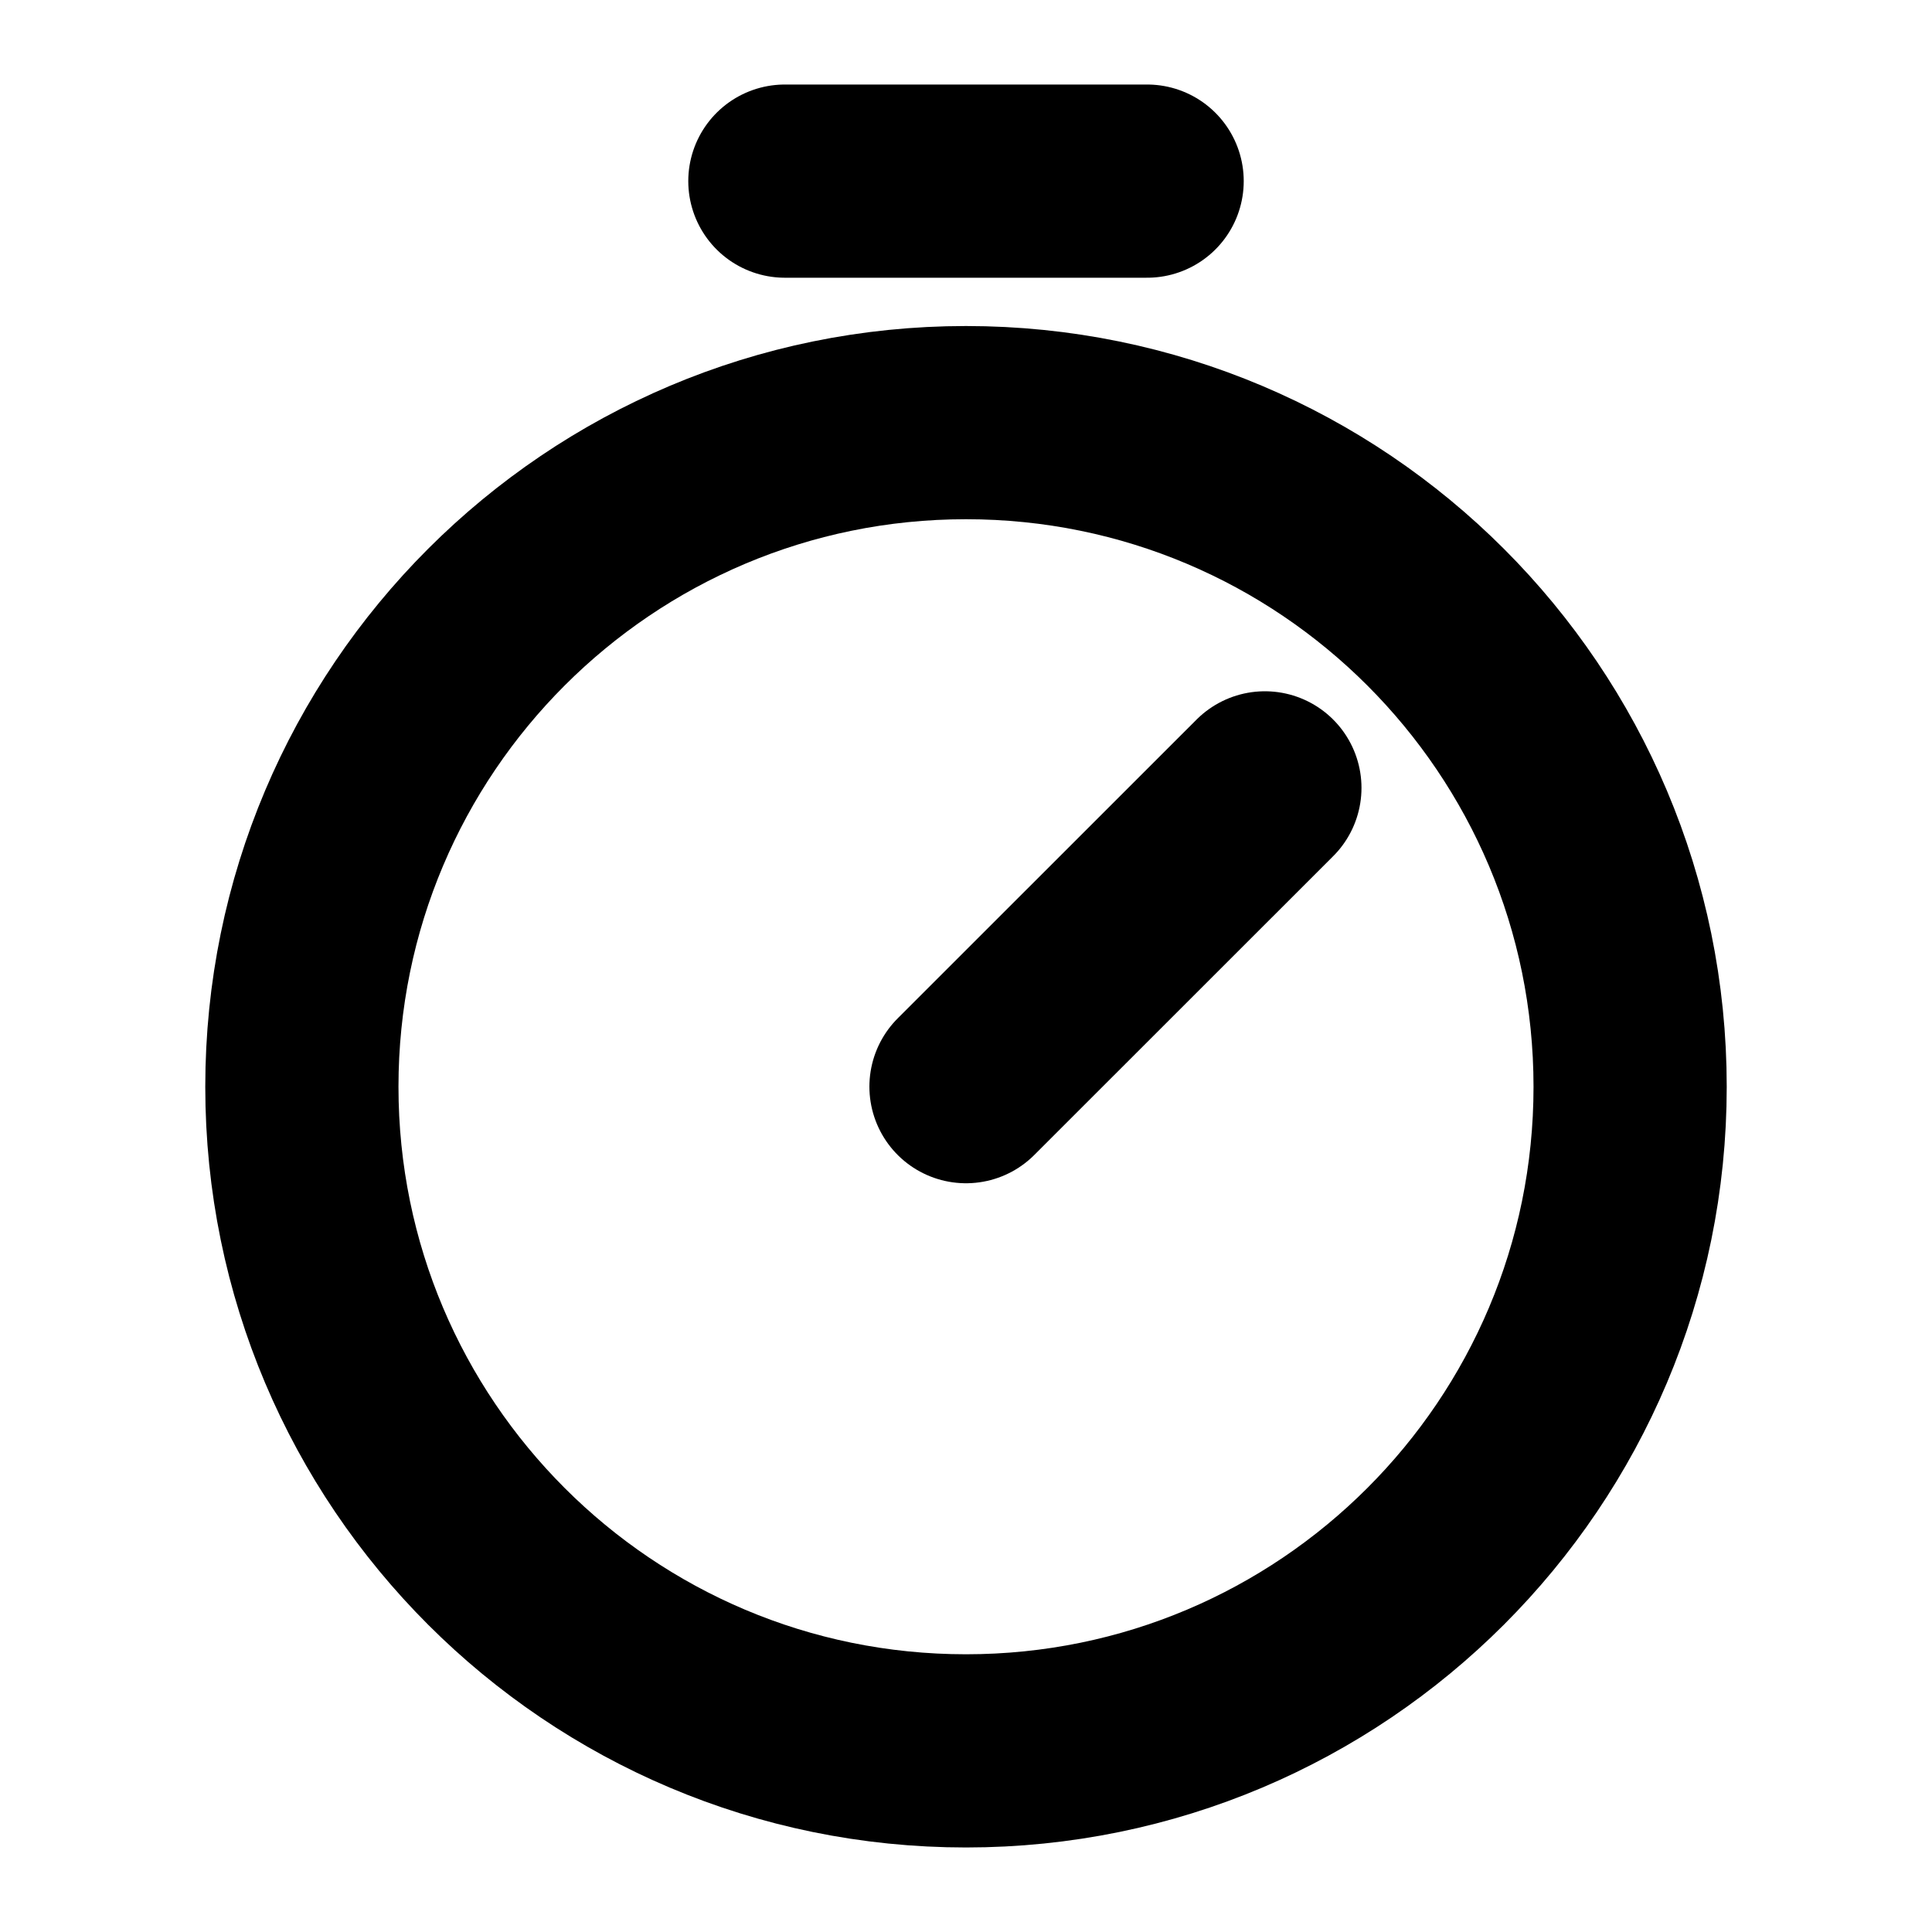
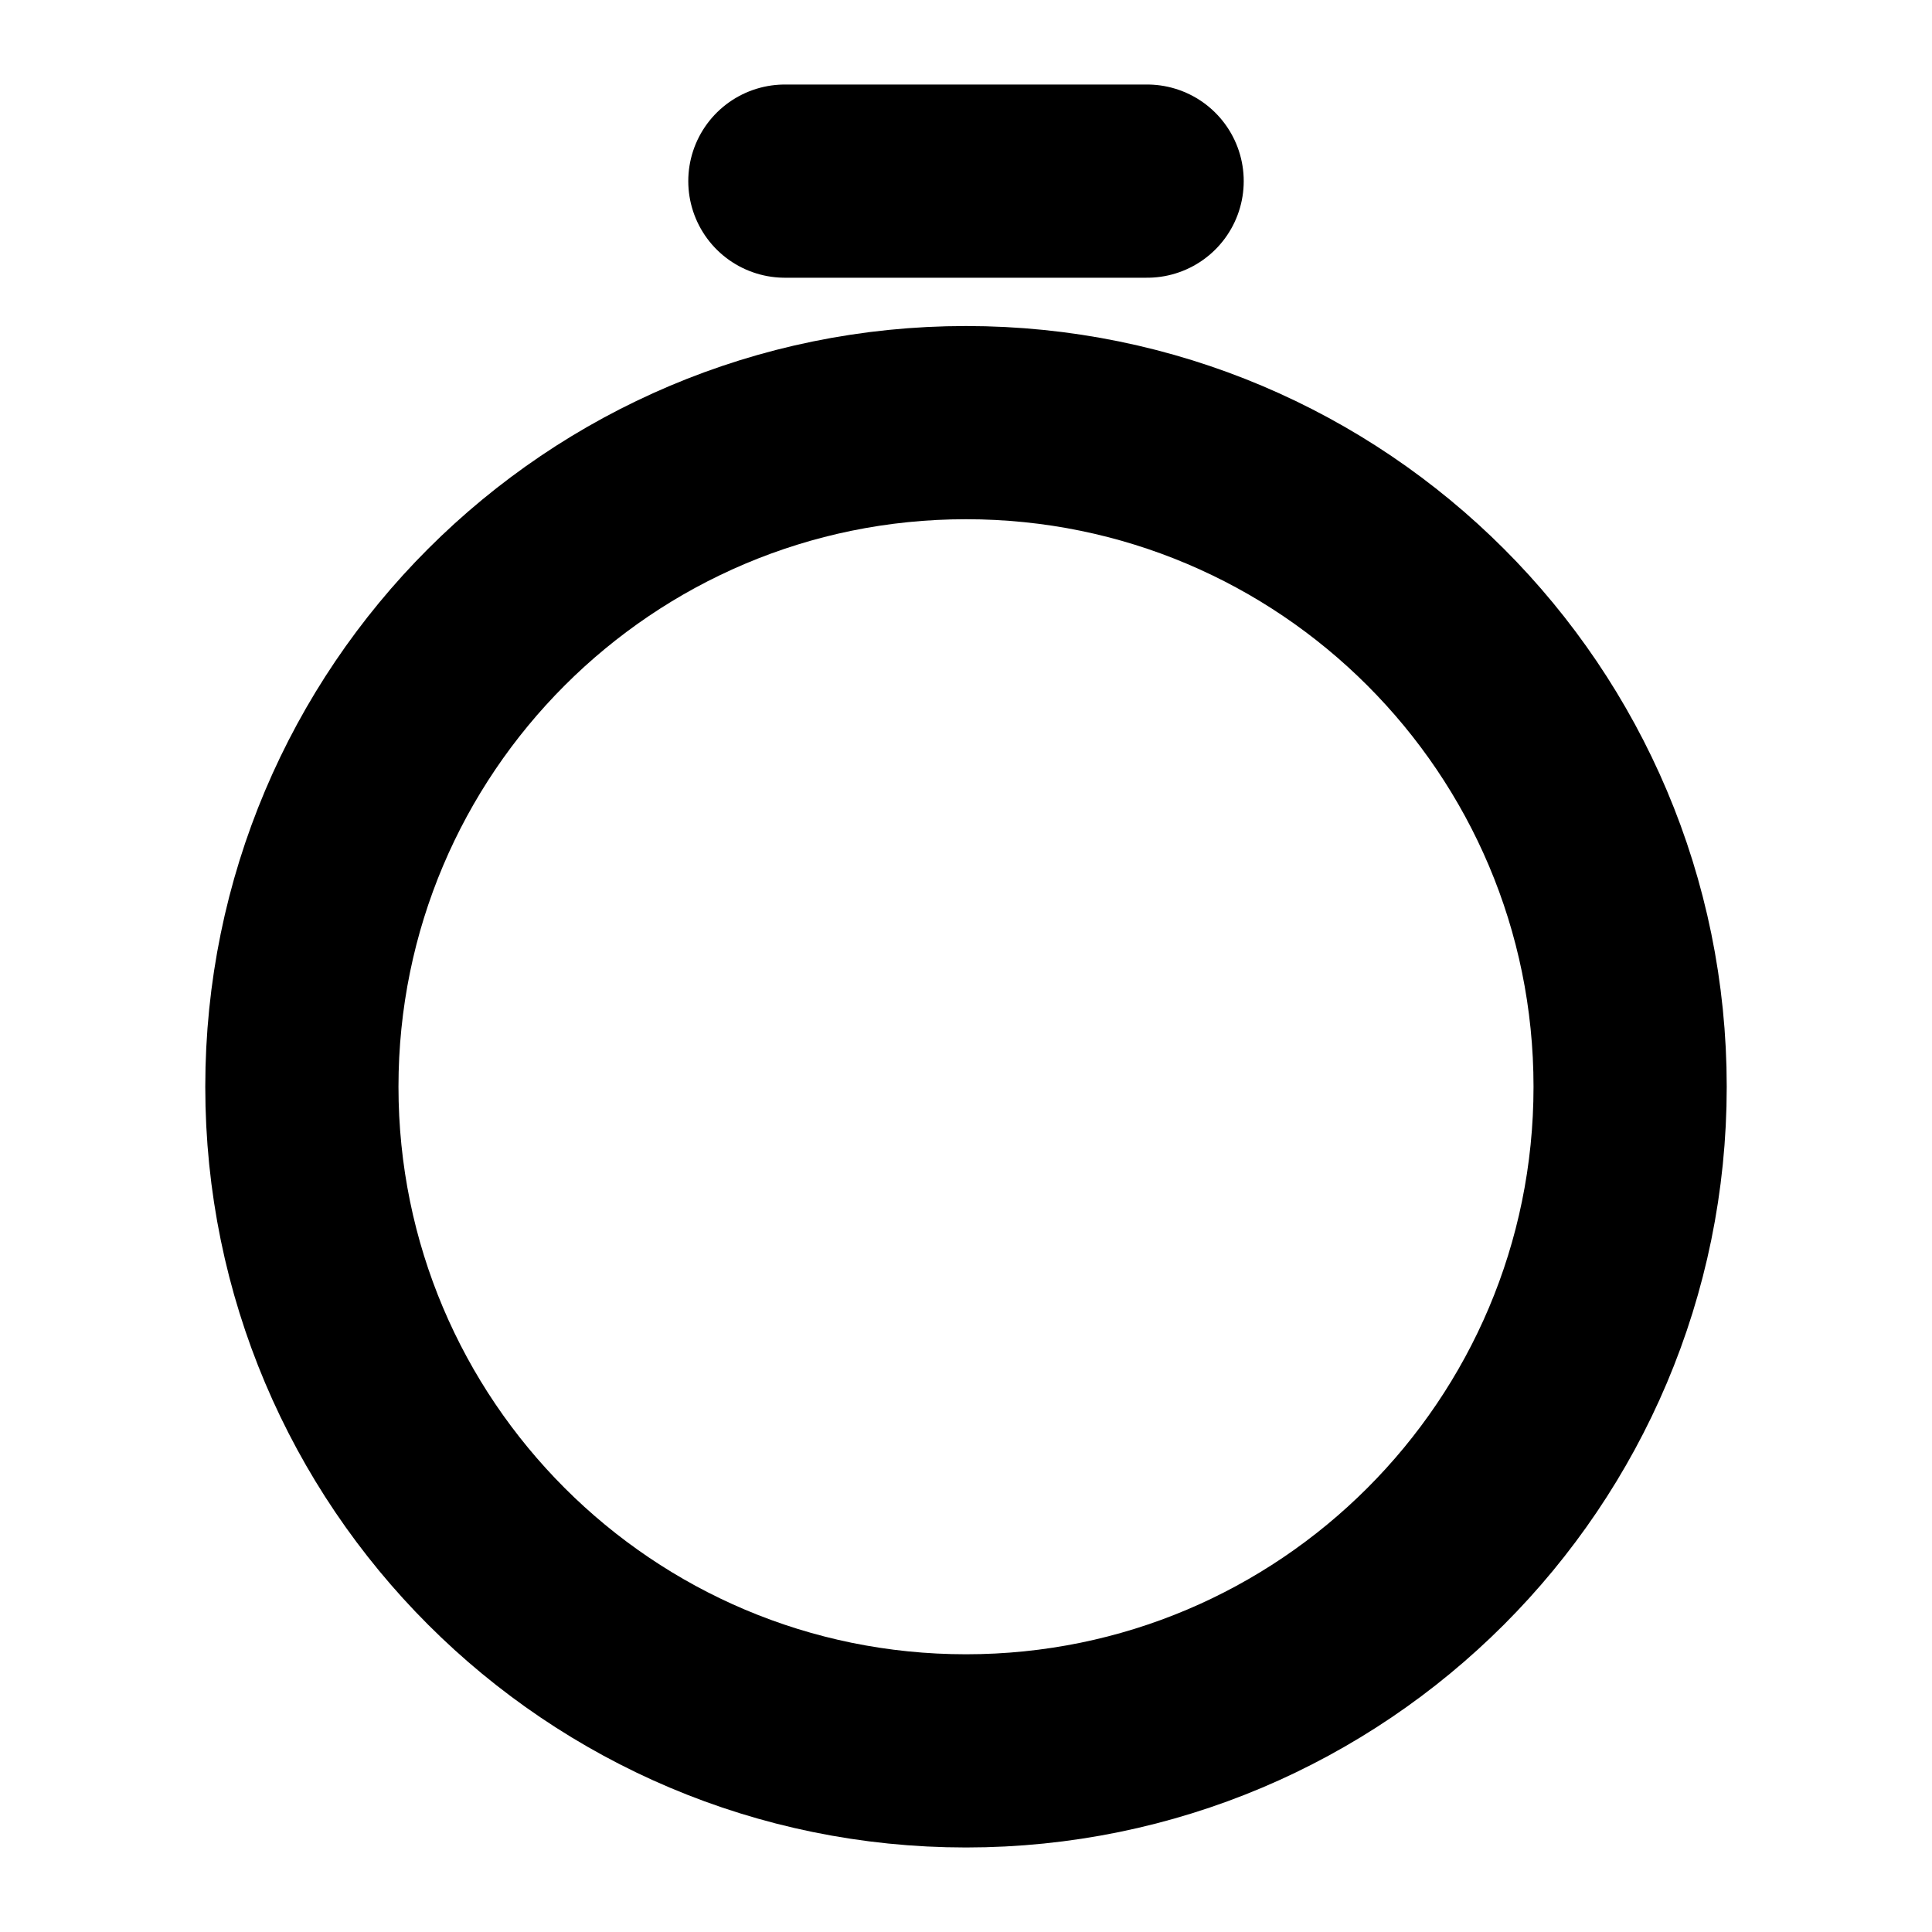
<svg xmlns="http://www.w3.org/2000/svg" width="20" height="20" viewBox="0 0 20 20" fill="none">
  <path d="M10 18.125C13.797 18.125 16.875 15.047 16.875 11.25C16.875 7.453 13.797 4.375 10 4.375C6.203 4.375 3.125 7.453 3.125 11.25C3.125 15.047 6.203 18.125 10 18.125Z" stroke="black" stroke-width="2" stroke-miterlimit="10" />
-   <path d="M10 11.249L13.094 8.156" stroke="black" stroke-width="2" stroke-linecap="round" stroke-linejoin="round" />
  <path d="M8.125 1.875H11.875" stroke="black" stroke-width="2" stroke-linecap="round" stroke-linejoin="round" />
</svg>